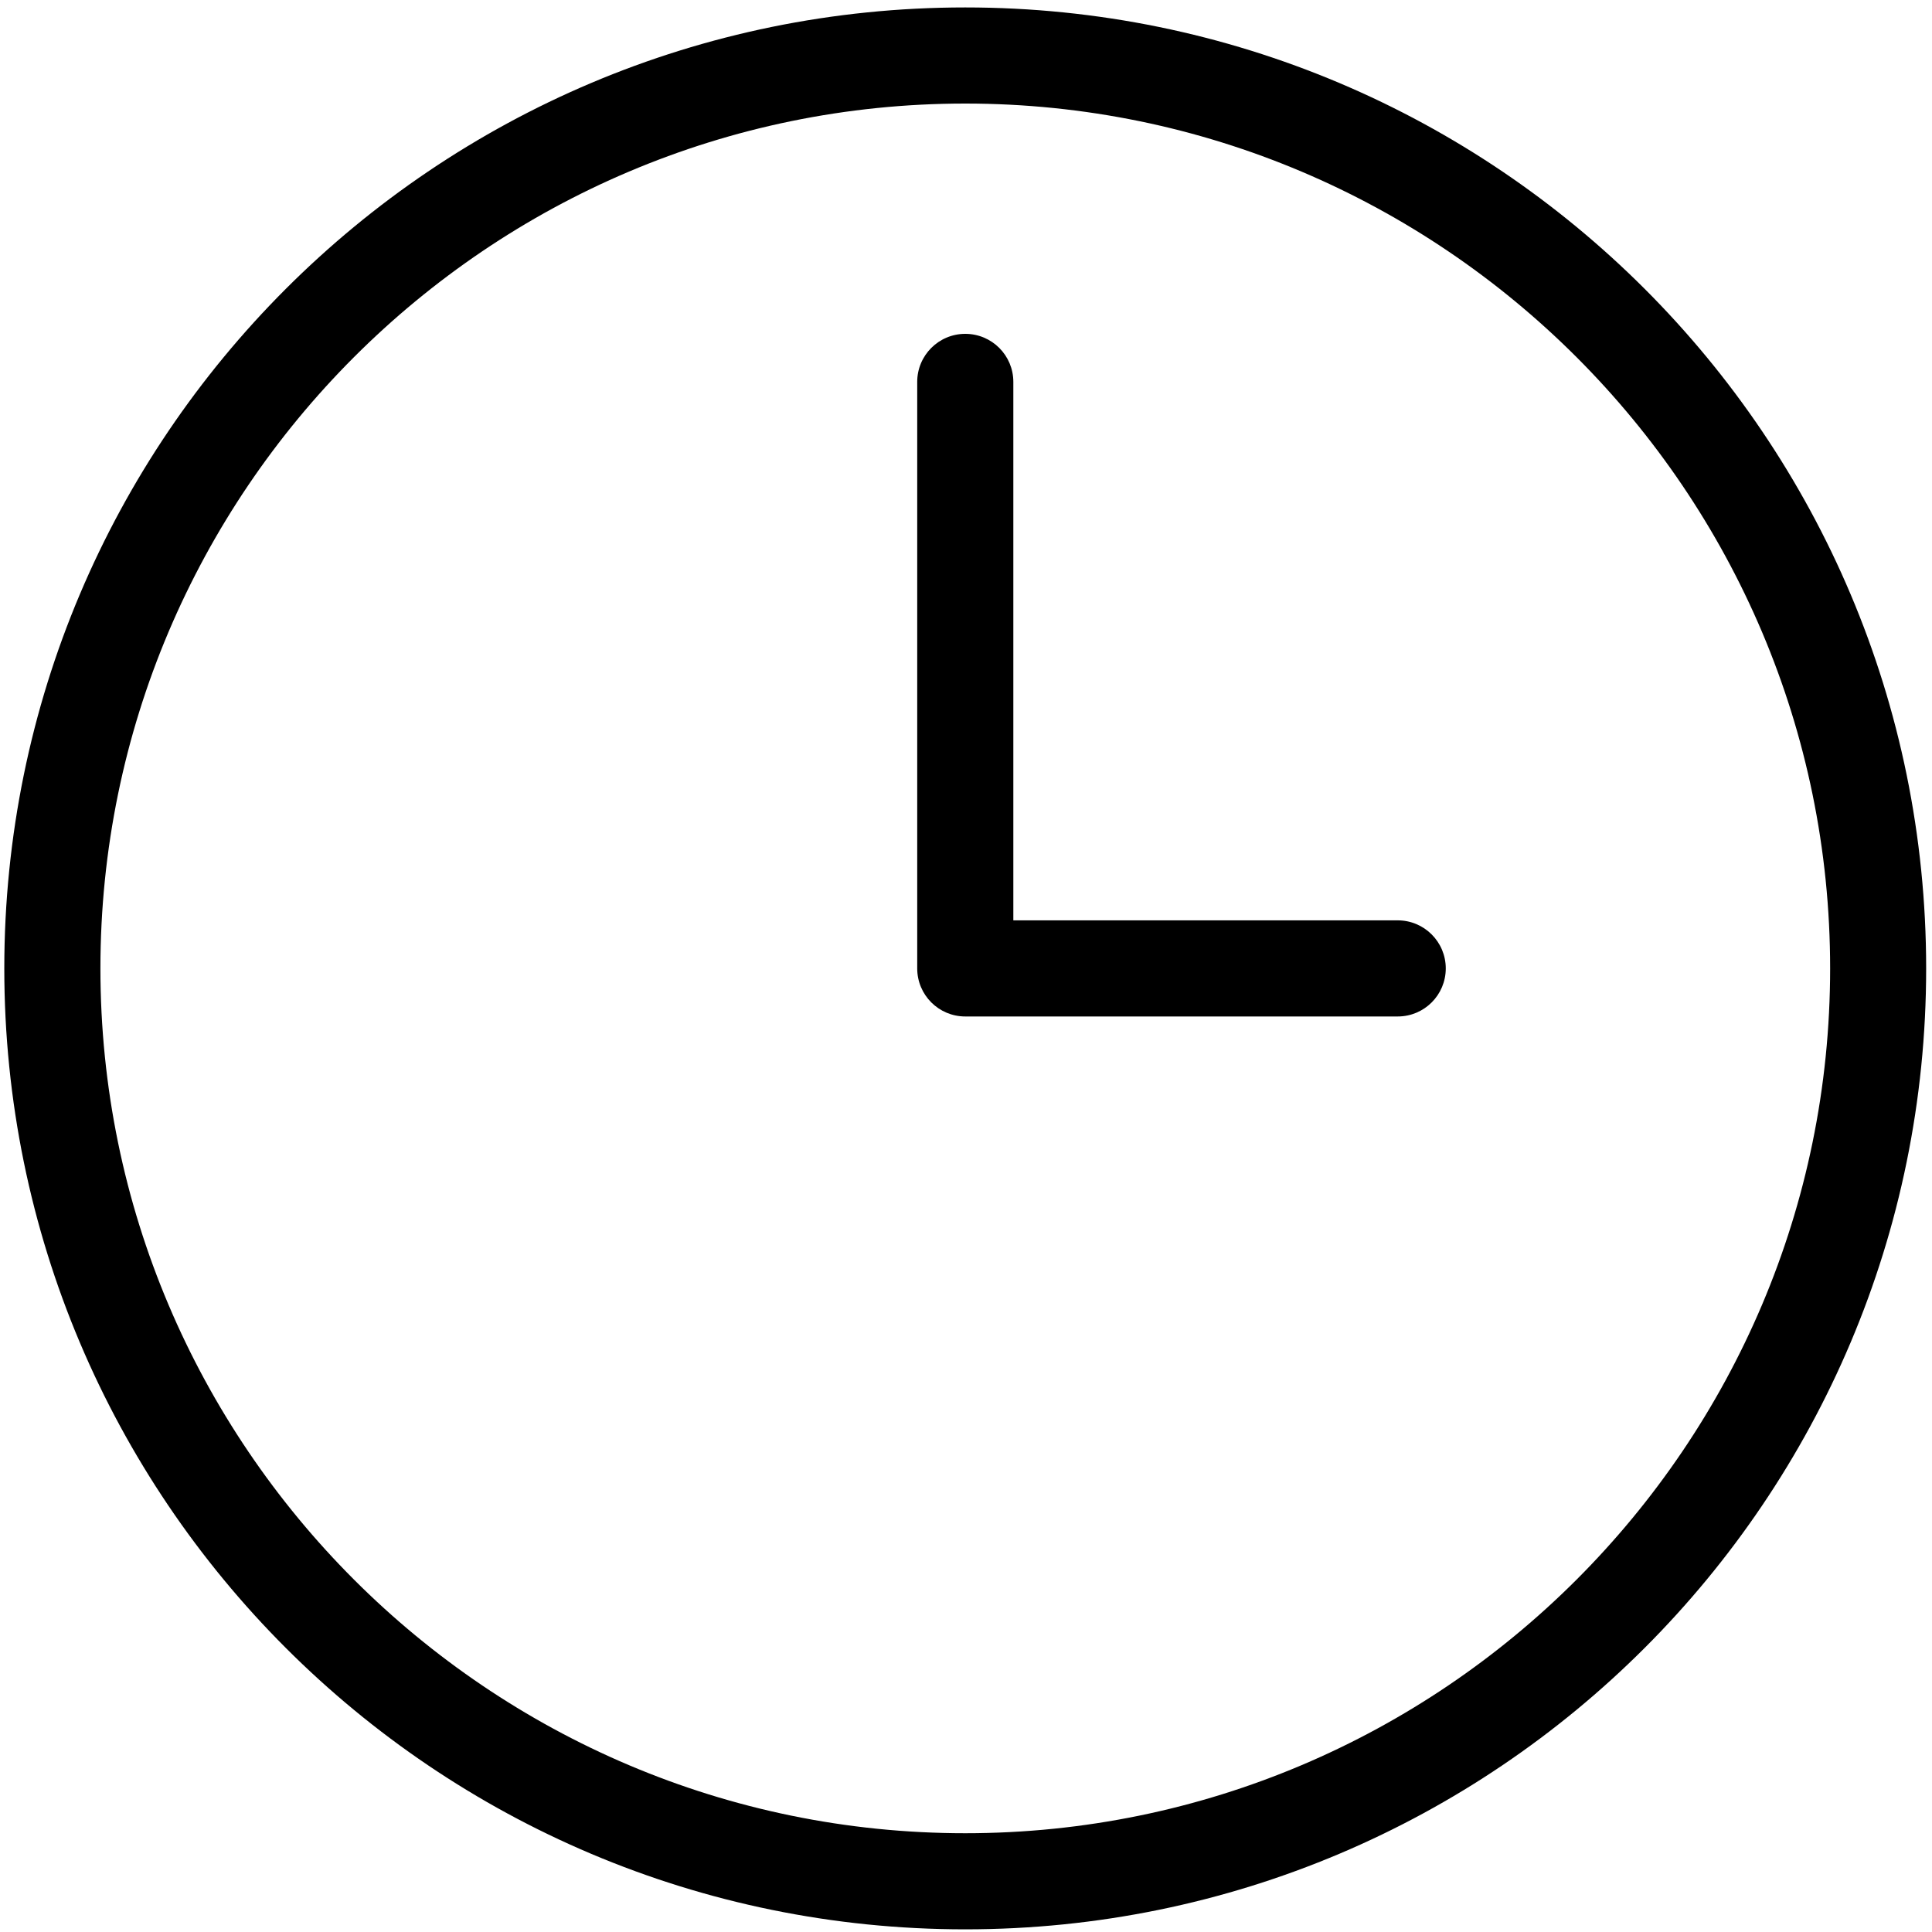
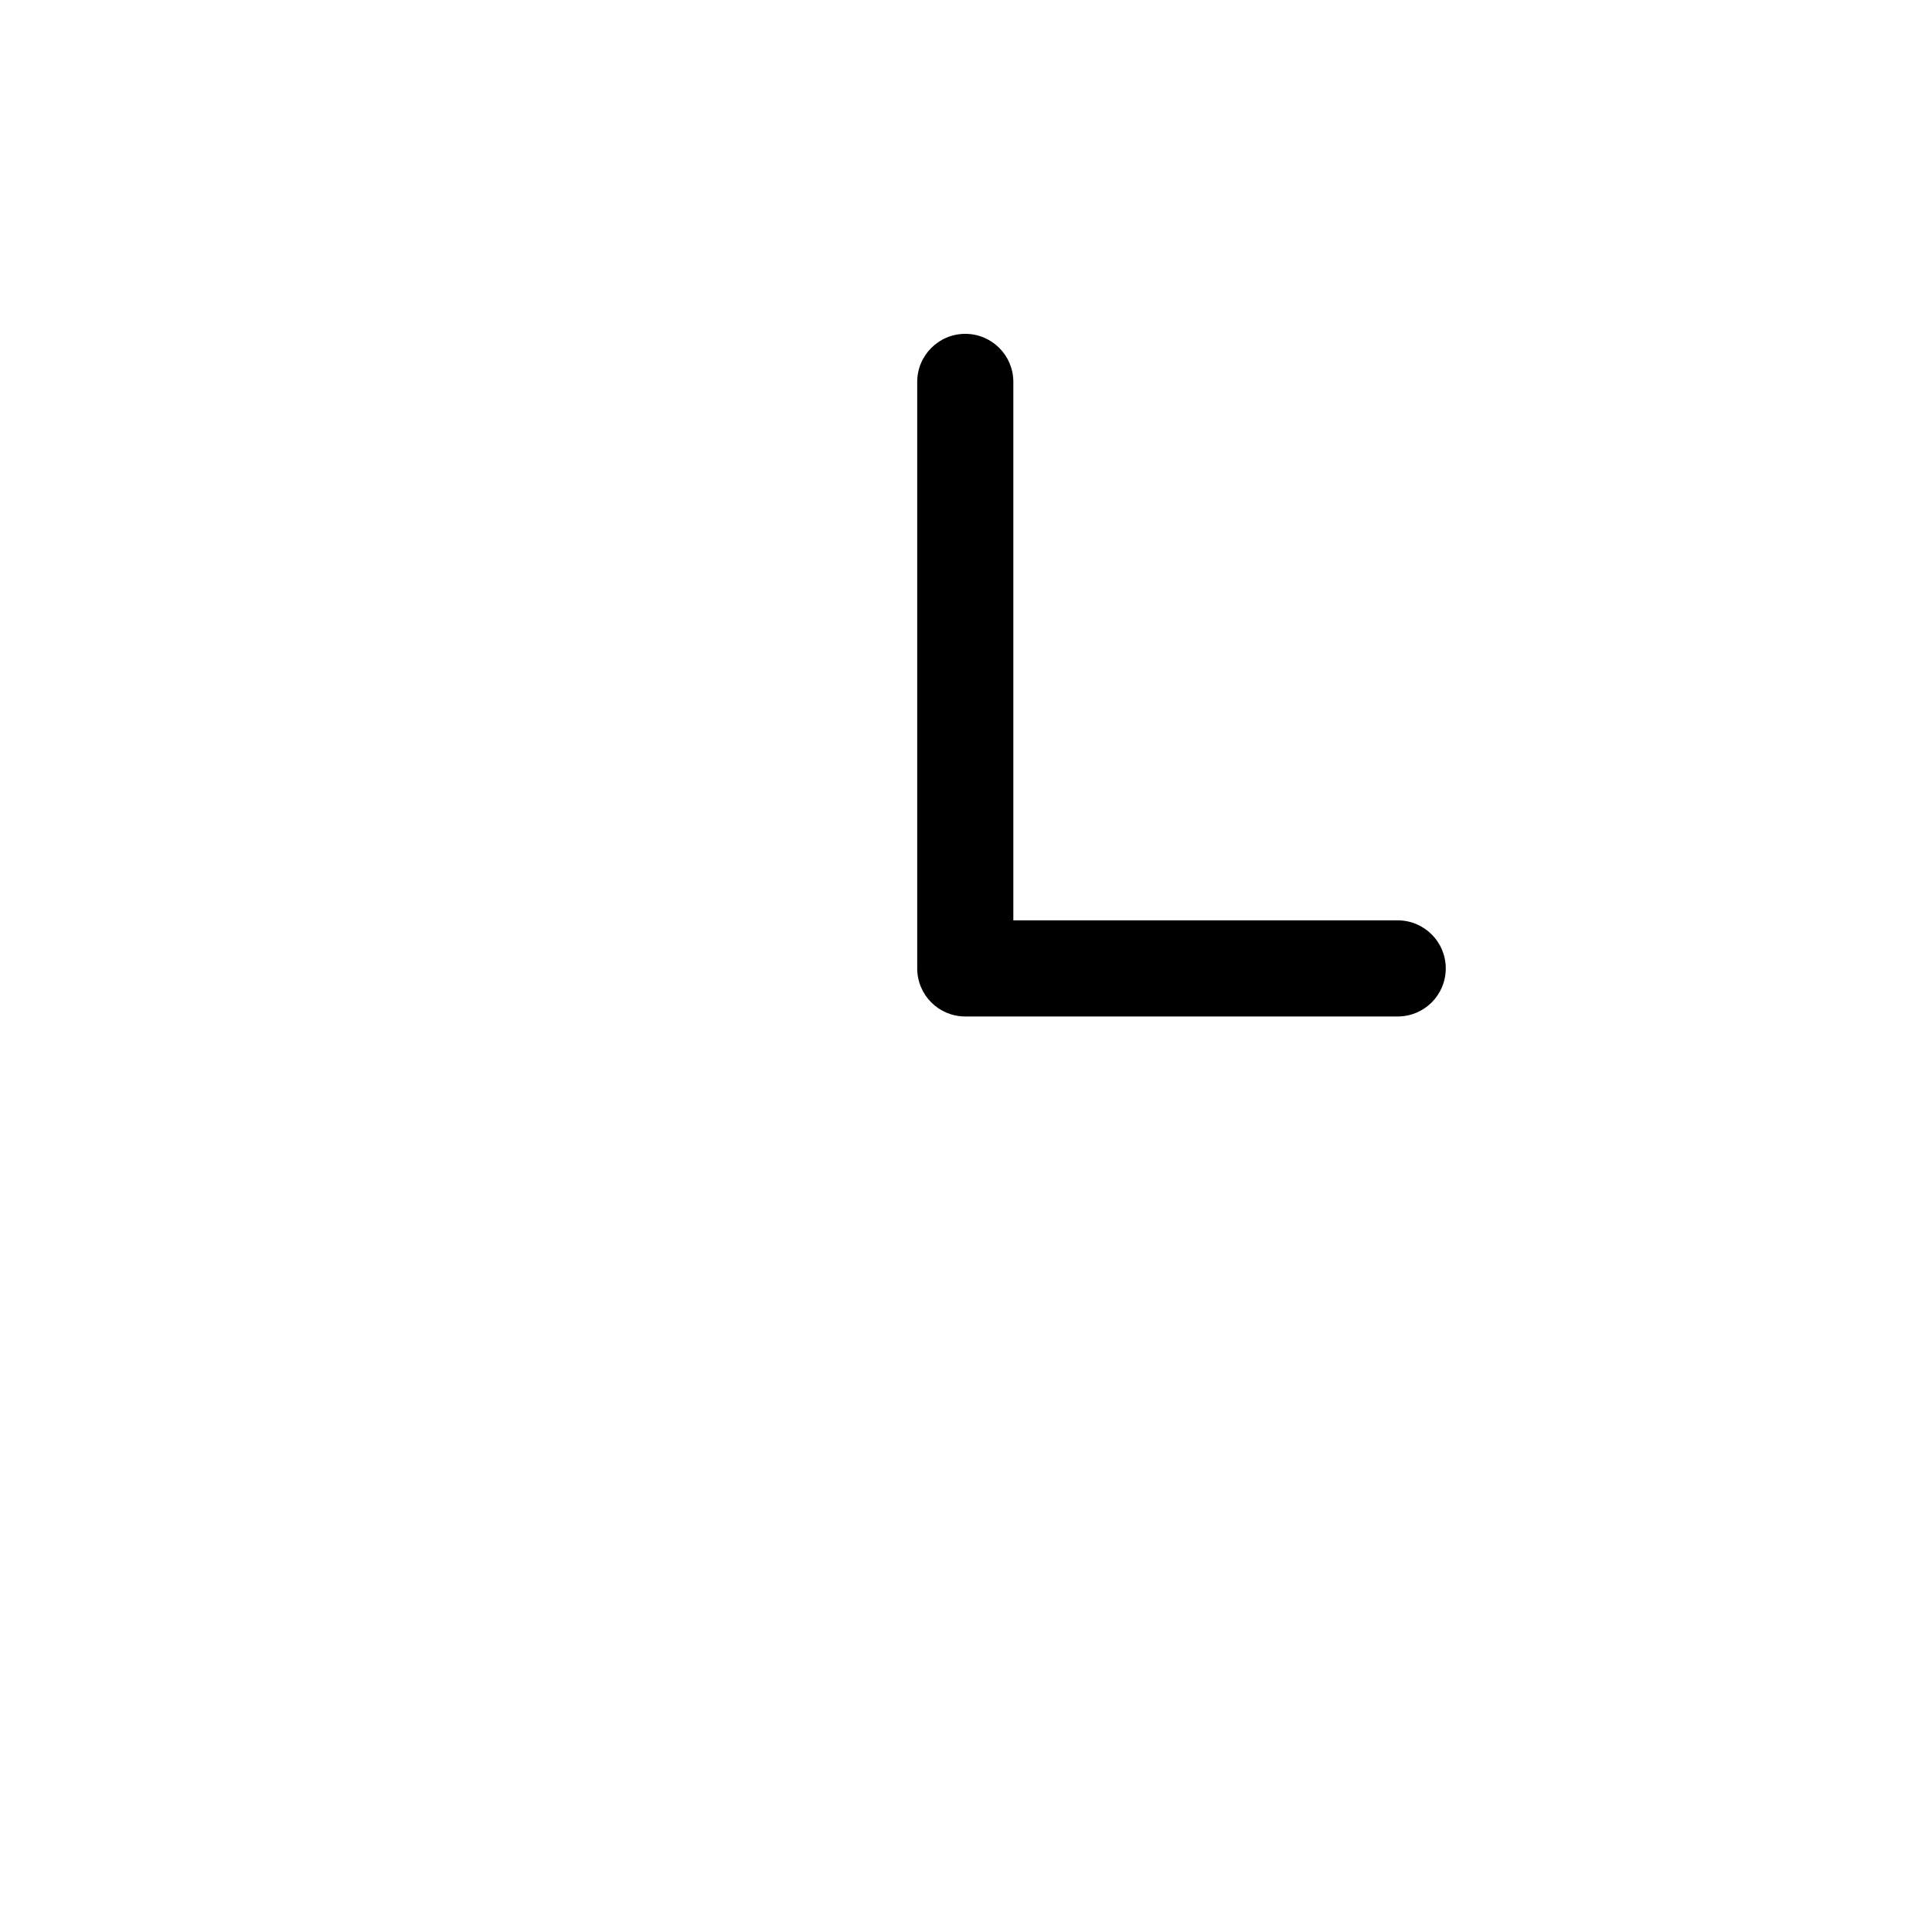
<svg xmlns="http://www.w3.org/2000/svg" version="1.1" id="Layer_1" x="0px" y="0px" viewBox="0 0 400 400" style="enable-background:new 0 0 400 400;" xml:space="preserve">
-   <path d="M199.85,1.54C89.97,1.54,0.89,90.62,0.89,200.5s89.08,198.95,198.95,198.95c109.88,0,198.95-89.08,198.95-198.95 S309.73,1.54,199.85,1.54z M199.85,379.55c-98.73,0-179.06-80.32-179.06-179.06S101.11,21.44,199.85,21.44 c98.73,0,179.06,80.32,179.06,179.06S298.58,379.55,199.85,379.55z" />
  <path d="M289.38,190.55h-79.58V79.07c0-5.5-4.45-9.95-9.95-9.95c-5.5,0-9.95,4.45-9.95,9.95V200.5c0,5.5,4.45,9.95,9.95,9.95h89.53 c5.5,0,9.95-4.45,9.95-9.95S294.87,190.55,289.38,190.55z" />
</svg>